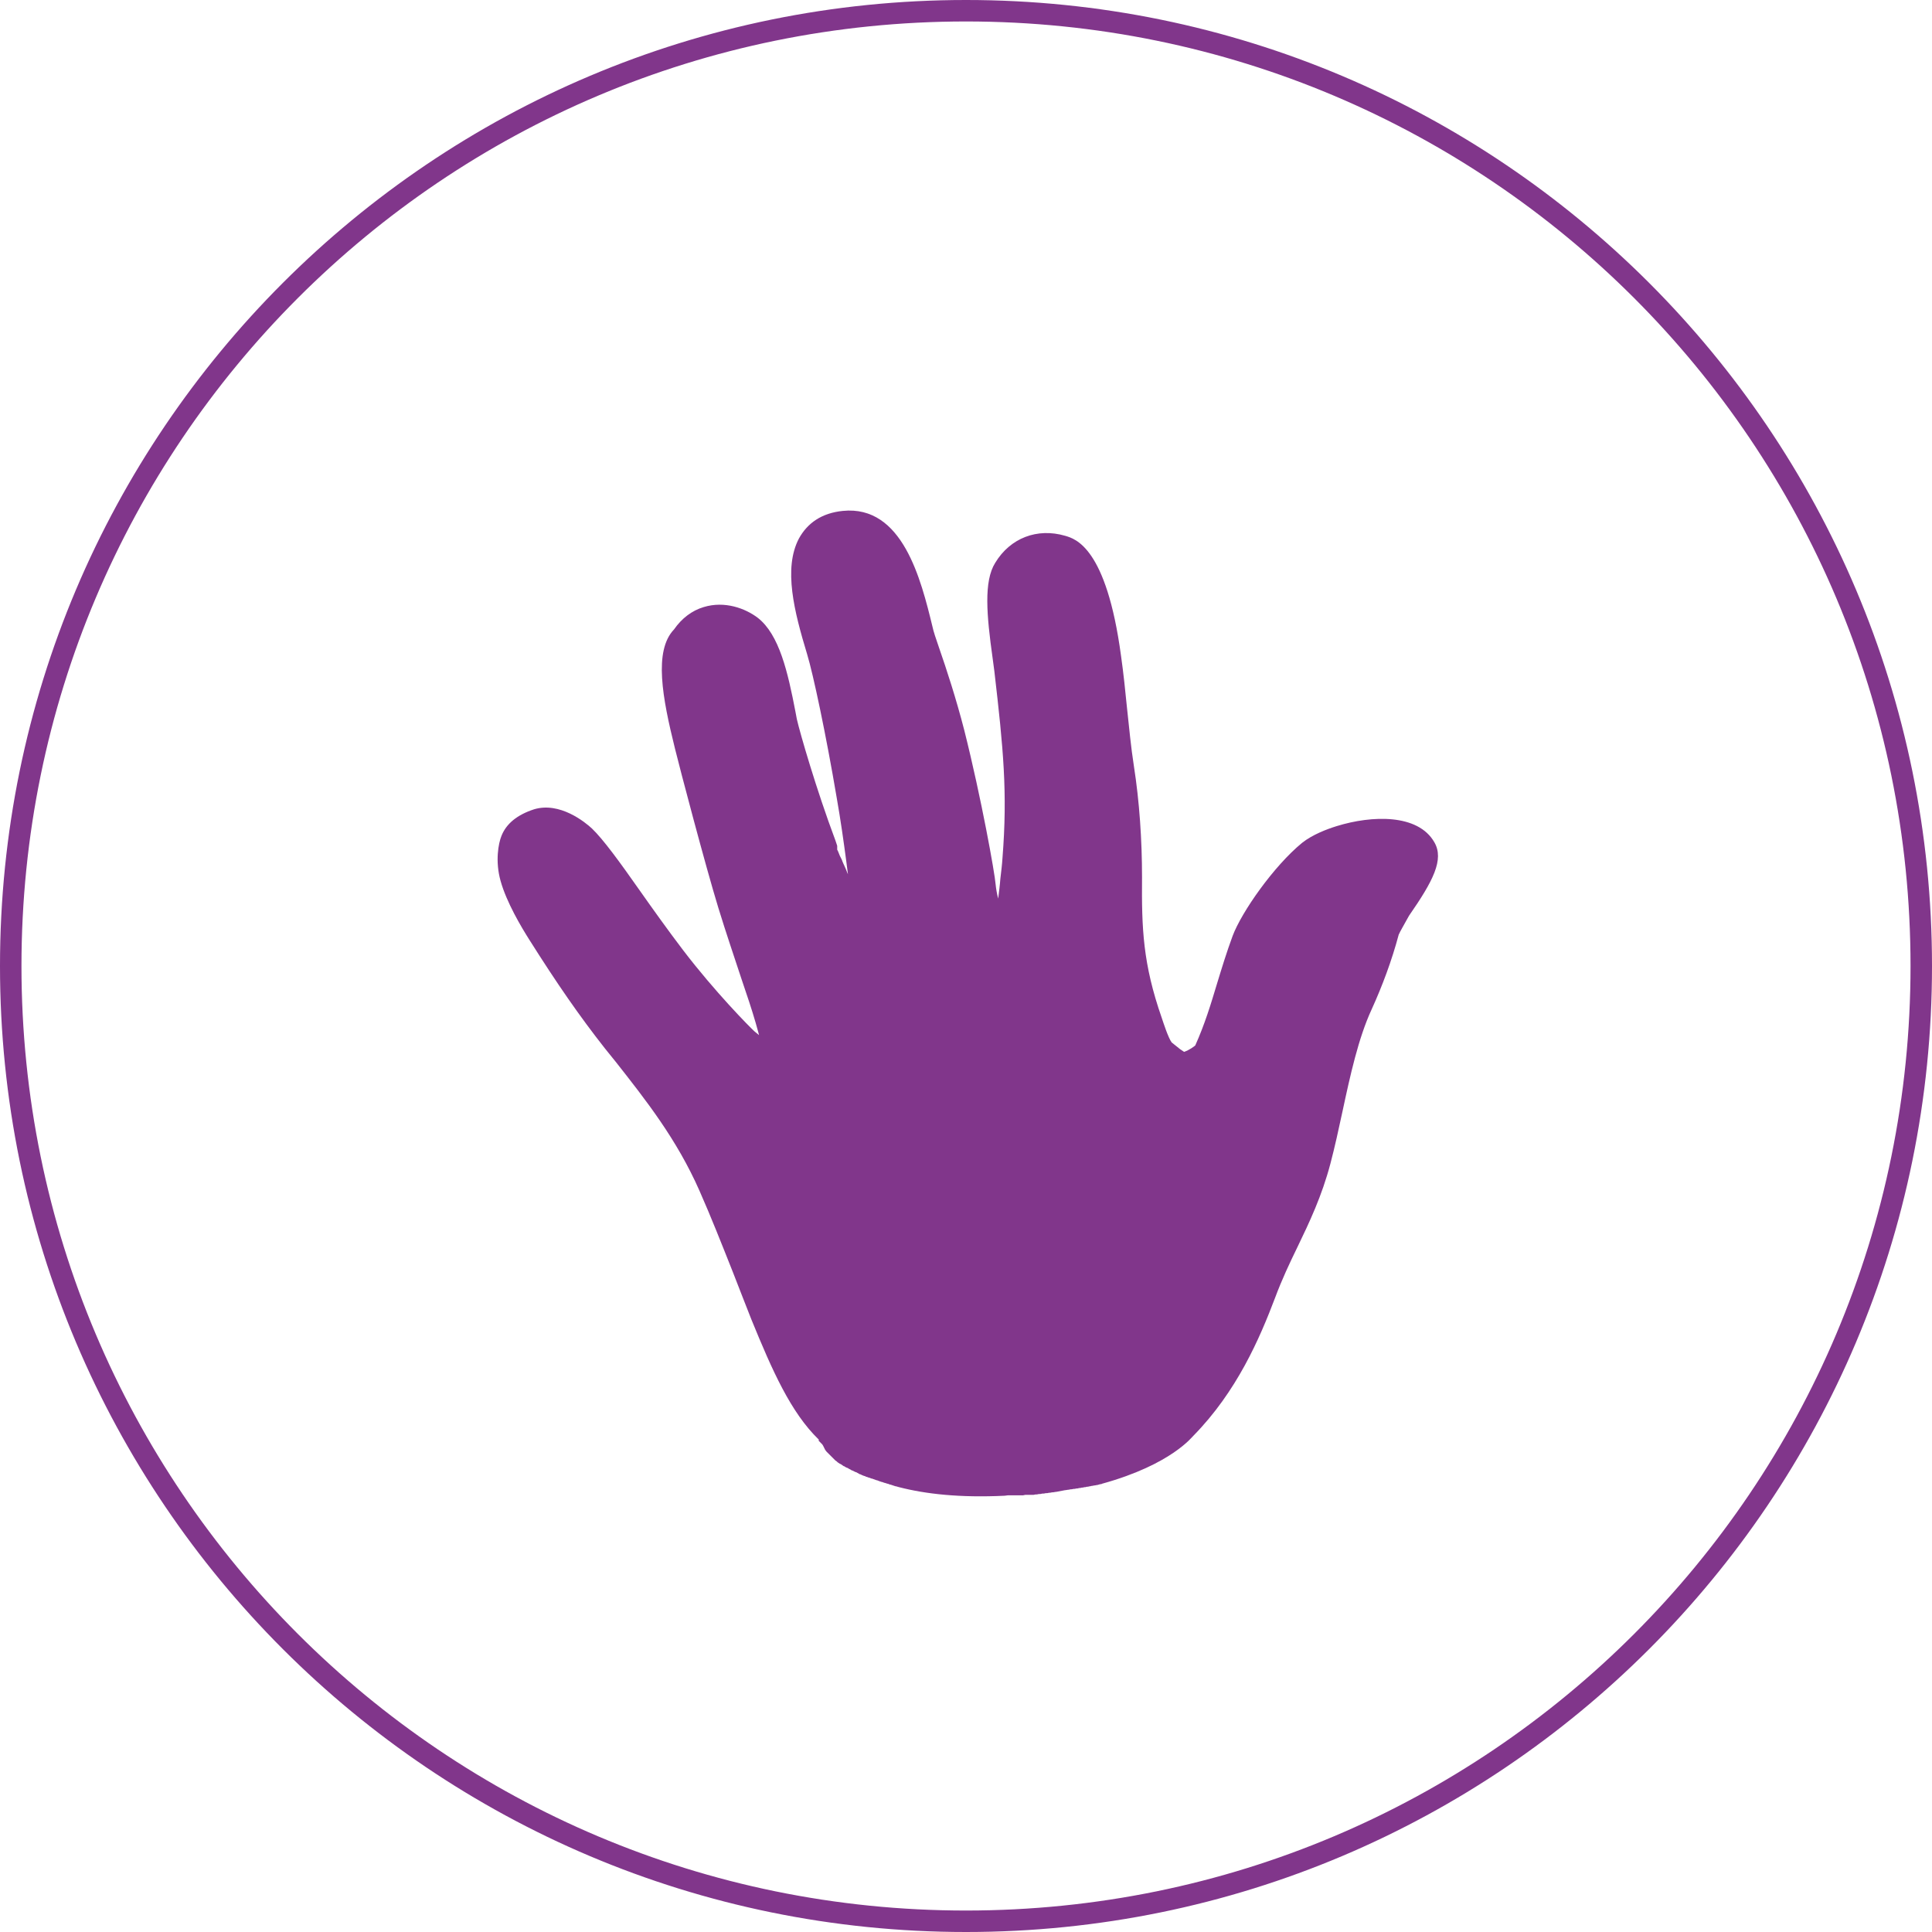
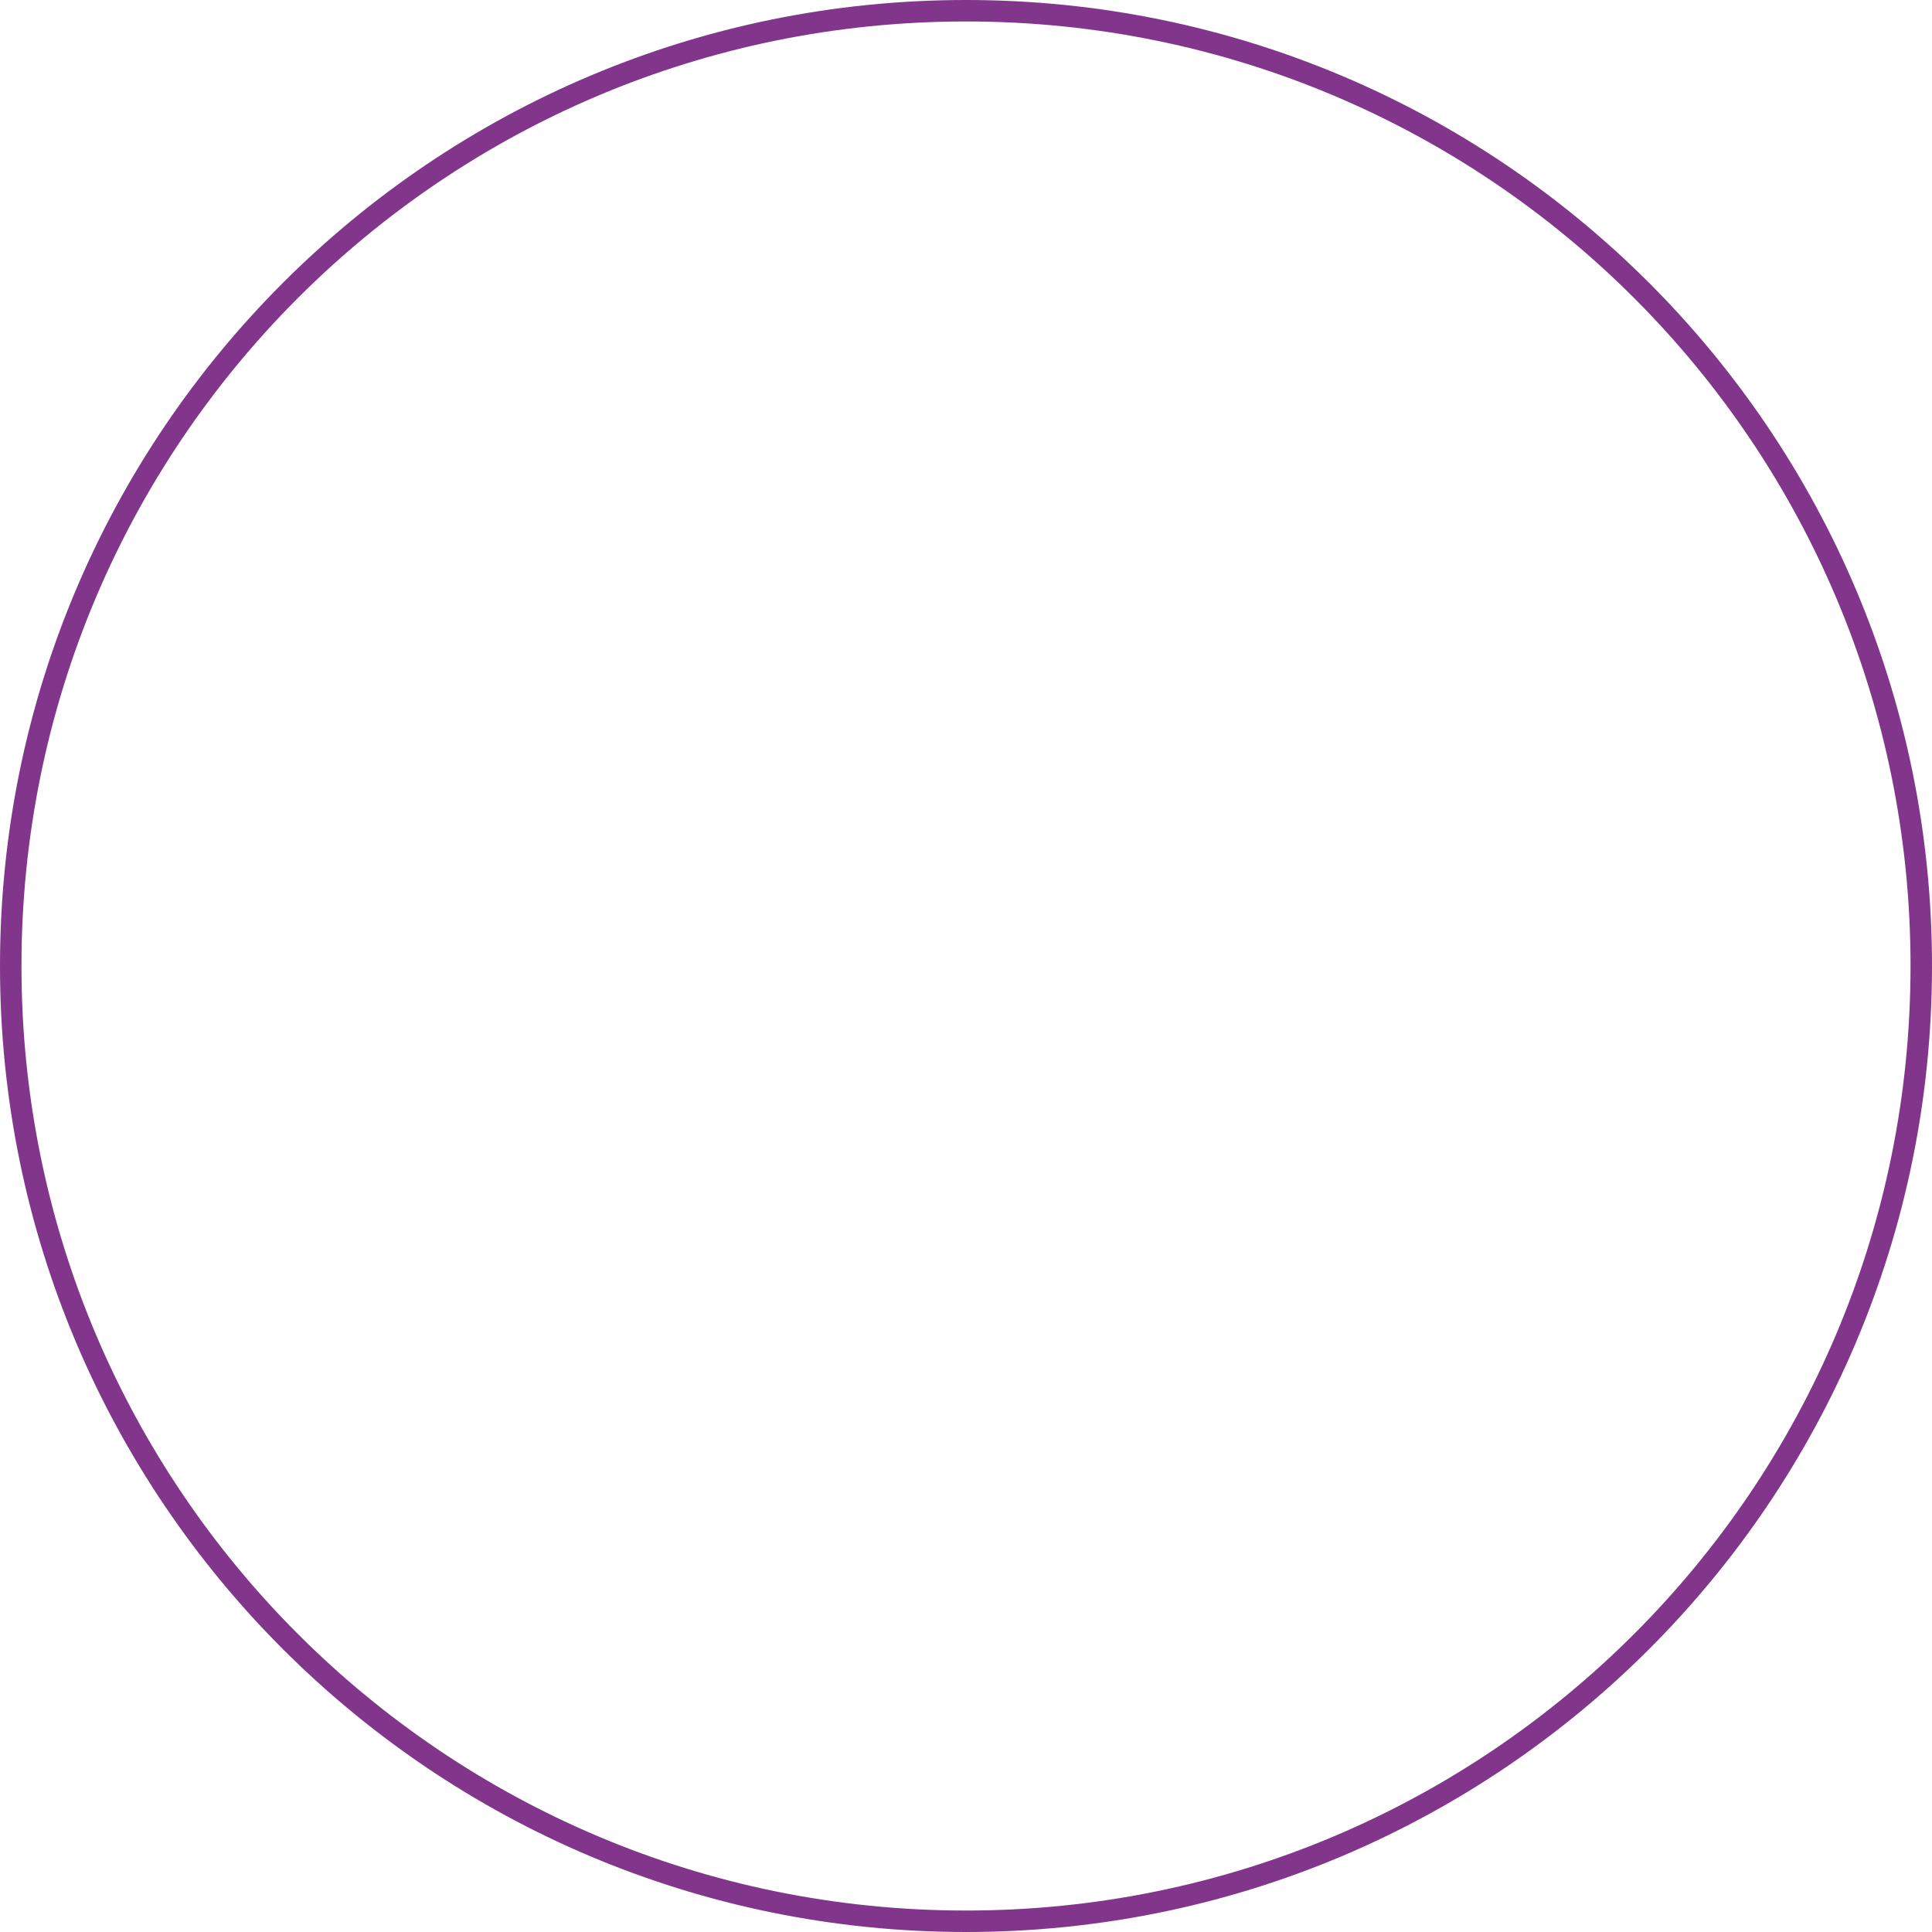
<svg xmlns="http://www.w3.org/2000/svg" version="1.1" id="Vrstva_1" x="0px" y="0px" viewBox="0 0 45 45" style="enable-background:new 0 0 45 45;" xml:space="preserve">
  <style type="text/css">
	.st0{fill:#81368B;}
</style>
  <path class="st0" d="M22.5,44.75V45C34.93,45,45,34.93,45,22.5C45,10.07,34.93,0,22.5,0S0,10.07,0,22.5C0,34.93,10.07,45,22.5,45  V44.75V44.5c-6.08,0-11.58-2.46-15.56-6.44C2.96,34.08,0.5,28.58,0.5,22.5c0-6.08,2.46-11.58,6.44-15.56  C10.92,2.96,16.42,0.5,22.5,0.5c6.08,0,11.58,2.46,15.56,6.44c3.98,3.98,6.44,9.48,6.44,15.56c0,6.08-2.46,11.58-6.44,15.56  S28.58,44.5,22.5,44.5V44.75L22.5,44.75z" />
-   <path class="st0" d="M33.41,19.62c-0.38-0.67-1.46-0.63-2.27-0.38c-0.23,0.07-0.57,0.2-0.81,0.39c-0.66,0.54-1.41,1.61-1.62,2.17  c-0.14,0.38-0.25,0.74-0.36,1.1c-0.15,0.5-0.29,0.96-0.51,1.45c-0.02,0.02-0.14,0.11-0.26,0.15l-0.09-0.06l-0.2-0.16  c-0.08-0.11-0.19-0.45-0.23-0.57c-0.44-1.26-0.47-2.08-0.46-3.28c0-0.86-0.06-1.76-0.19-2.59c-0.07-0.45-0.11-0.89-0.16-1.35  c-0.04-0.4-0.08-0.8-0.14-1.22c-0.34-2.52-1.06-2.72-1.3-2.79c-0.65-0.19-1.28,0.05-1.63,0.63c-0.27,0.43-0.2,1.22-0.06,2.22  l0.04,0.3c0.21,1.81,0.31,2.83,0.19,4.35c-0.01,0.16-0.03,0.32-0.05,0.49c-0.01,0.14-0.03,0.29-0.05,0.46  c-0.03-0.11-0.05-0.23-0.06-0.33c-0.02-0.26-0.33-2-0.73-3.59c-0.19-0.74-0.42-1.44-0.58-1.9c-0.08-0.23-0.14-0.41-0.16-0.51  c-0.27-1.11-0.7-2.84-2.09-2.7c-0.49,0.05-0.82,0.28-1.02,0.64c-0.37,0.7-0.11,1.71,0.19,2.7c0.14,0.46,0.44,1.87,0.69,3.35  c0.09,0.51,0.16,1.01,0.22,1.46c0.01,0.1,0.03,0.21,0.04,0.31l-0.01-0.02v0l-0.04-0.1l0,0l-0.04-0.09l-0.01-0.02l-0.03-0.07  l-0.01-0.03l-0.03-0.06l-0.02-0.04l-0.02-0.05l-0.02-0.05l-0.02-0.04L19.5,19.7l-0.01-0.03l-0.03-0.09c-0.45-1.2-0.83-2.52-0.9-2.83  l-0.03-0.16c-0.18-0.94-0.38-1.81-0.88-2.2c-0.29-0.22-0.77-0.4-1.26-0.25c-0.27,0.08-0.51,0.26-0.69,0.52  c-0.48,0.5-0.27,1.6,0.02,2.77c0.11,0.45,0.71,2.73,1.01,3.71c0.19,0.62,0.38,1.17,0.54,1.66c0.13,0.38,0.24,0.71,0.33,1.02  c0.03,0.11,0.06,0.21,0.08,0.29l-0.11-0.09c-0.11-0.1-0.92-0.92-1.66-1.89c-0.35-0.46-0.7-0.95-1.01-1.39  c-0.47-0.67-0.85-1.19-1.11-1.44c-0.16-0.15-0.75-0.63-1.35-0.45c-0.4,0.13-0.65,0.34-0.76,0.62c-0.07,0.17-0.15,0.59-0.02,1.05  c0.14,0.5,0.48,1.07,0.67,1.37c0.65,1.03,1.17,1.78,1.76,2.53l0.25,0.31c0.7,0.89,1.42,1.8,1.95,3c0.27,0.61,0.53,1.27,0.78,1.9  c0.15,0.38,0.29,0.75,0.43,1.1c0.49,1.2,0.92,2.17,1.57,2.8l0,0h0v0l0,0h0v0l0,0l0,0v0l0,0l0,0v0l0,0l0,0l0,0.01l0,0l0,0.01l0,0  l0,0.01l0.01,0.01l0,0l0.01,0.01l0,0l0.01,0.01l0,0l0.01,0.01l0,0l0.01,0.01l0,0l0.01,0.01l0,0l0.01,0.01l0,0l0.01,0.01l0,0  l0.02,0.03l0,0l0.01,0.02l0,0l0.01,0.02l0,0l0.01,0.02l0,0l0.01,0.02l0,0l0.01,0.02l0,0l0.03,0.04l0,0l0.02,0.02l0,0l0.02,0.02l0,0  l0.02,0.02l0,0l0.02,0.02l0,0l0.02,0.02l0,0l0.02,0.02l0,0l0.02,0.02l0,0l0.05,0.05l0,0l0.02,0.02l0,0l0.03,0.02l0,0l0.02,0.02l0,0  l0.03,0.02l0,0l0.03,0.02l0.01,0l0.07,0.05l0.01,0l0.03,0.02l0,0l0.04,0.02l0.01,0l0.03,0.02l0,0l0.04,0.02l0,0l0.03,0.02l0.01,0  l0.04,0.02l0,0l0.04,0.02l0.01,0l0.09,0.05l0.01,0l0.04,0.02l0,0l0.05,0.02l0.01,0l0.04,0.02l0.01,0l0.05,0.02l0.01,0l0.05,0.02  l0.01,0l0.11,0.04l0.01,0l0.05,0.02h0l0.06,0.02l0.01,0l0.05,0.02l0.01,0l0.06,0.02l0.01,0l0.05,0.02l0.01,0l0.06,0.02l0,0  l0.06,0.02l0.01,0l0.07,0.02l0,0c0.62,0.16,1.42,0.25,2.46,0.2l0.08-0.01h0l0.01,0l0.01,0l0.06,0l0.01,0h0.01l0.01,0l0.05,0l0.03,0  l0.05,0l0.03,0l0.05,0l0.03,0l0.05-0.01l0.03,0l0.05,0l0.03,0l0.05,0l0.03,0l0.05-0.01l0.03,0l0.05-0.01l0.03,0l0.05-0.01l0.03,0  l0.05-0.01l0.03,0l0.05-0.01l0.02,0l0.05-0.01l0.02,0l0.06-0.01l0.01,0l0.21-0.04l0.01,0l0.06-0.01l0.01,0l0.05-0.01l0.02,0  l0.05-0.01l0.02,0l0.05-0.01l0.02,0l0.04-0.01l0.02,0l0.04-0.01l0.02,0l0.04-0.01l0.02,0l0.04-0.01l0.02,0l0.04-0.01l0.01,0  l0.04-0.01l0.01,0l0.05-0.01l0.01,0l0.05-0.01l0.01,0l0.07-0.02l0.02,0l0.02-0.01l0,0c1.63-0.45,2.11-1.11,2.13-1.12  c1.01-1.03,1.54-2.26,1.9-3.21c0.16-0.43,0.34-0.81,0.52-1.18c0.28-0.58,0.57-1.19,0.77-1.95c0.1-0.38,0.19-0.79,0.28-1.21  c0.18-0.84,0.37-1.71,0.68-2.38c0.25-0.55,0.47-1.14,0.63-1.74c0.03-0.07,0.13-0.24,0.24-0.44C33.38,20.52,33.64,20.02,33.41,19.62  L33.41,19.62z" />
</svg>